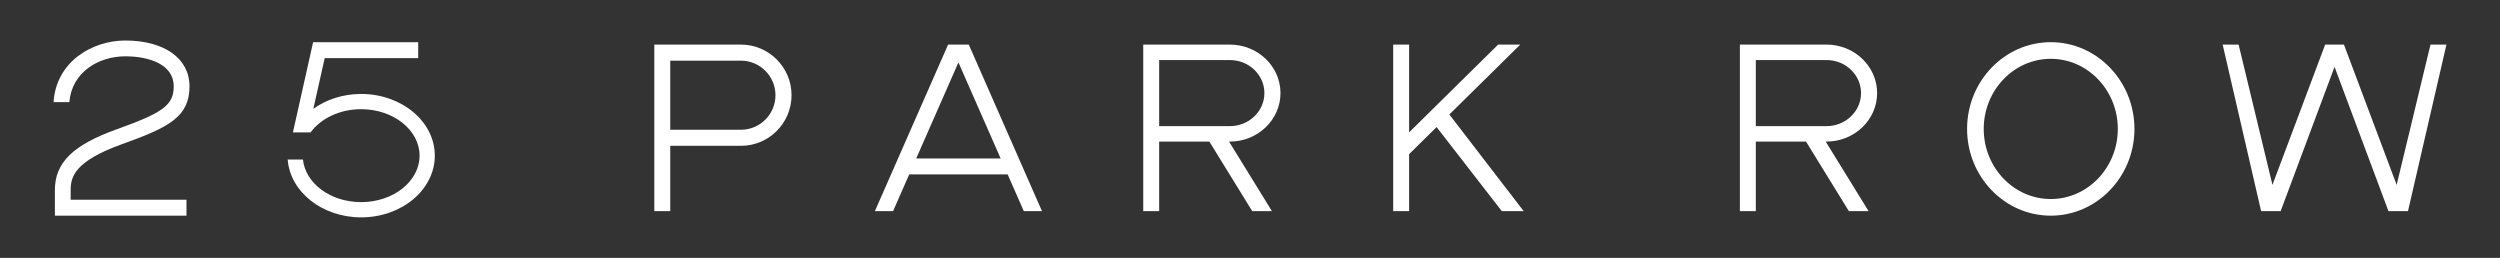
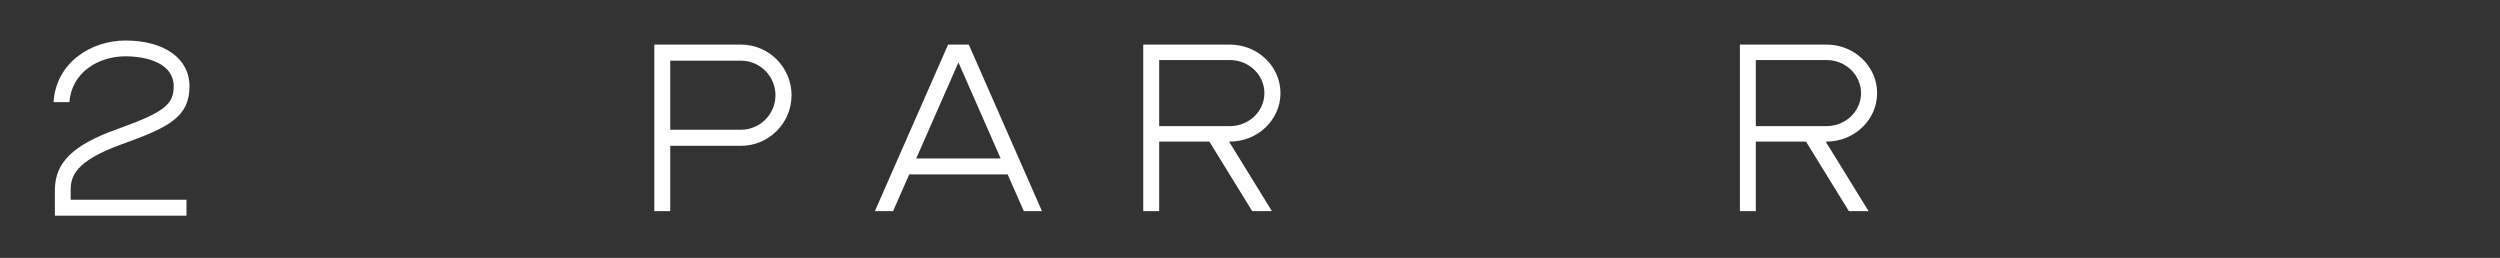
<svg xmlns="http://www.w3.org/2000/svg" version="1.1" id="Layer_1" x="0px" y="0px" viewBox="0 0 443.094 45.708" style="enable-background:new 0 0 443.094 45.708;" xml:space="preserve">
  <rect x="0" y="0" width="443.094" height="45.708" fill="#333333" stroke="none" />
  <style type="text/css">
	.st0{fill:#FFFFFF;}
</style>
  <g>
    <g>
-       <polygon class="st0" points="269.446,7.902 265.526,7.902 249.748,23.456 249.748,7.902 246.925,7.902 246.925,37.415     249.748,37.415 249.748,27.32 254.617,22.52 266.134,37.367 266.171,37.415 270.05,37.415 256.879,20.29   " />
      <path class="st0" d="M171.704,7.902h-3.666l-12.973,29.514h3.223l2.858-6.501h17.45l2.858,6.501h3.223L171.737,7.976    L171.704,7.902z M162.387,28.091l7.484-17.026l7.484,17.026H162.387z" />
      <path class="st0" d="M131.319,7.902h-15.35v29.514h2.823V25.847h12.527c4.948,0,8.973-4.025,8.973-8.973    S136.267,7.902,131.319,7.902z M131.319,22.997h-12.527V10.751h12.527c3.376,0,6.124,2.747,6.124,6.123    S134.696,22.997,131.319,22.997z" />
      <path class="st0" d="M226.949,16.498c0-4.74-4.025-8.596-8.973-8.596h-15.35v29.514h2.823V25.094h8.896l7.557,12.261l0.037,0.06    h3.491l-7.594-12.321h0.14C222.923,25.094,226.949,21.238,226.949,16.498z M205.449,22.355V10.641h12.527    c3.376,0,6.124,2.627,6.124,5.857c0,3.23-2.747,5.857-6.124,5.857H205.449z" />
-       <polygon class="st0" points="430.773,7.902 424.778,32.767 415.464,7.983 415.434,7.902 412.108,7.902 402.764,32.767     396.791,7.997 396.768,7.902 393.939,7.902 400.731,37.319 400.754,37.415 404.219,37.415 413.771,11.852 423.323,37.415     426.789,37.415 433.567,8.055 433.602,7.902   " />
      <path class="st0" d="M332.697,16.498c0-4.74-4.025-8.596-8.973-8.596h-15.35v29.514h2.823V25.094h8.896l7.557,12.261l0.037,0.06    h3.491l-7.594-12.321h0.14C328.671,25.094,332.697,21.238,332.697,16.498z M311.197,22.355V10.641h12.527    c3.376,0,6.124,2.627,6.124,5.857c0,3.23-2.747,5.857-6.124,5.857H311.197z" />
-       <path class="st0" d="M363.473,7.475c-8.178,0-14.832,6.897-14.832,15.375c0,8.478,6.654,15.375,14.832,15.375    c8.179,0,14.832-6.897,14.832-15.375C378.305,14.372,371.651,7.475,363.473,7.475z M363.473,35.275    c-6.552,0-11.882-5.574-11.882-12.425c0-6.852,5.331-12.425,11.882-12.425s11.883,5.574,11.883,12.425    C375.355,29.701,370.024,35.275,363.473,35.275z" />
-       <path class="st0" d="M64.005,16.652c-3.234,0-6.189,0.996-8.47,2.633l2.016-8.984h16.568V7.475H55.496l-3.581,15.996h3.133    c1.794-2.458,5.133-4.119,8.957-4.119c5.712,0,10.359,3.695,10.359,8.237s-4.647,8.237-10.359,8.237    c-5.418,0-9.87-3.327-10.314-7.545h-2.702c0.43,5.708,6.095,10.245,13.017,10.245c7.201,0,13.059-4.907,13.059-10.938    S71.206,16.652,64.005,16.652z" />
      <path class="st0" d="M21.685,25.528c8.275-2.963,11.902-4.828,11.902-10.241c0-4.924-4.465-8.106-11.376-8.106    c-5.966,0-12.276,3.827-12.719,10.92h2.799c0.433-5.331,5.198-8.12,9.919-8.12c4.146,0,8.577,1.394,8.577,5.307    c0,3.295-1.784,4.646-10.046,7.605c-7.824,2.802-11.015,5.929-11.015,10.795v3.176h0.001v1.361H33.05v-2.827H12.525v-1.711    C12.525,31.327,13.233,28.555,21.685,25.528z" />
    </g>
  </g>
</svg>